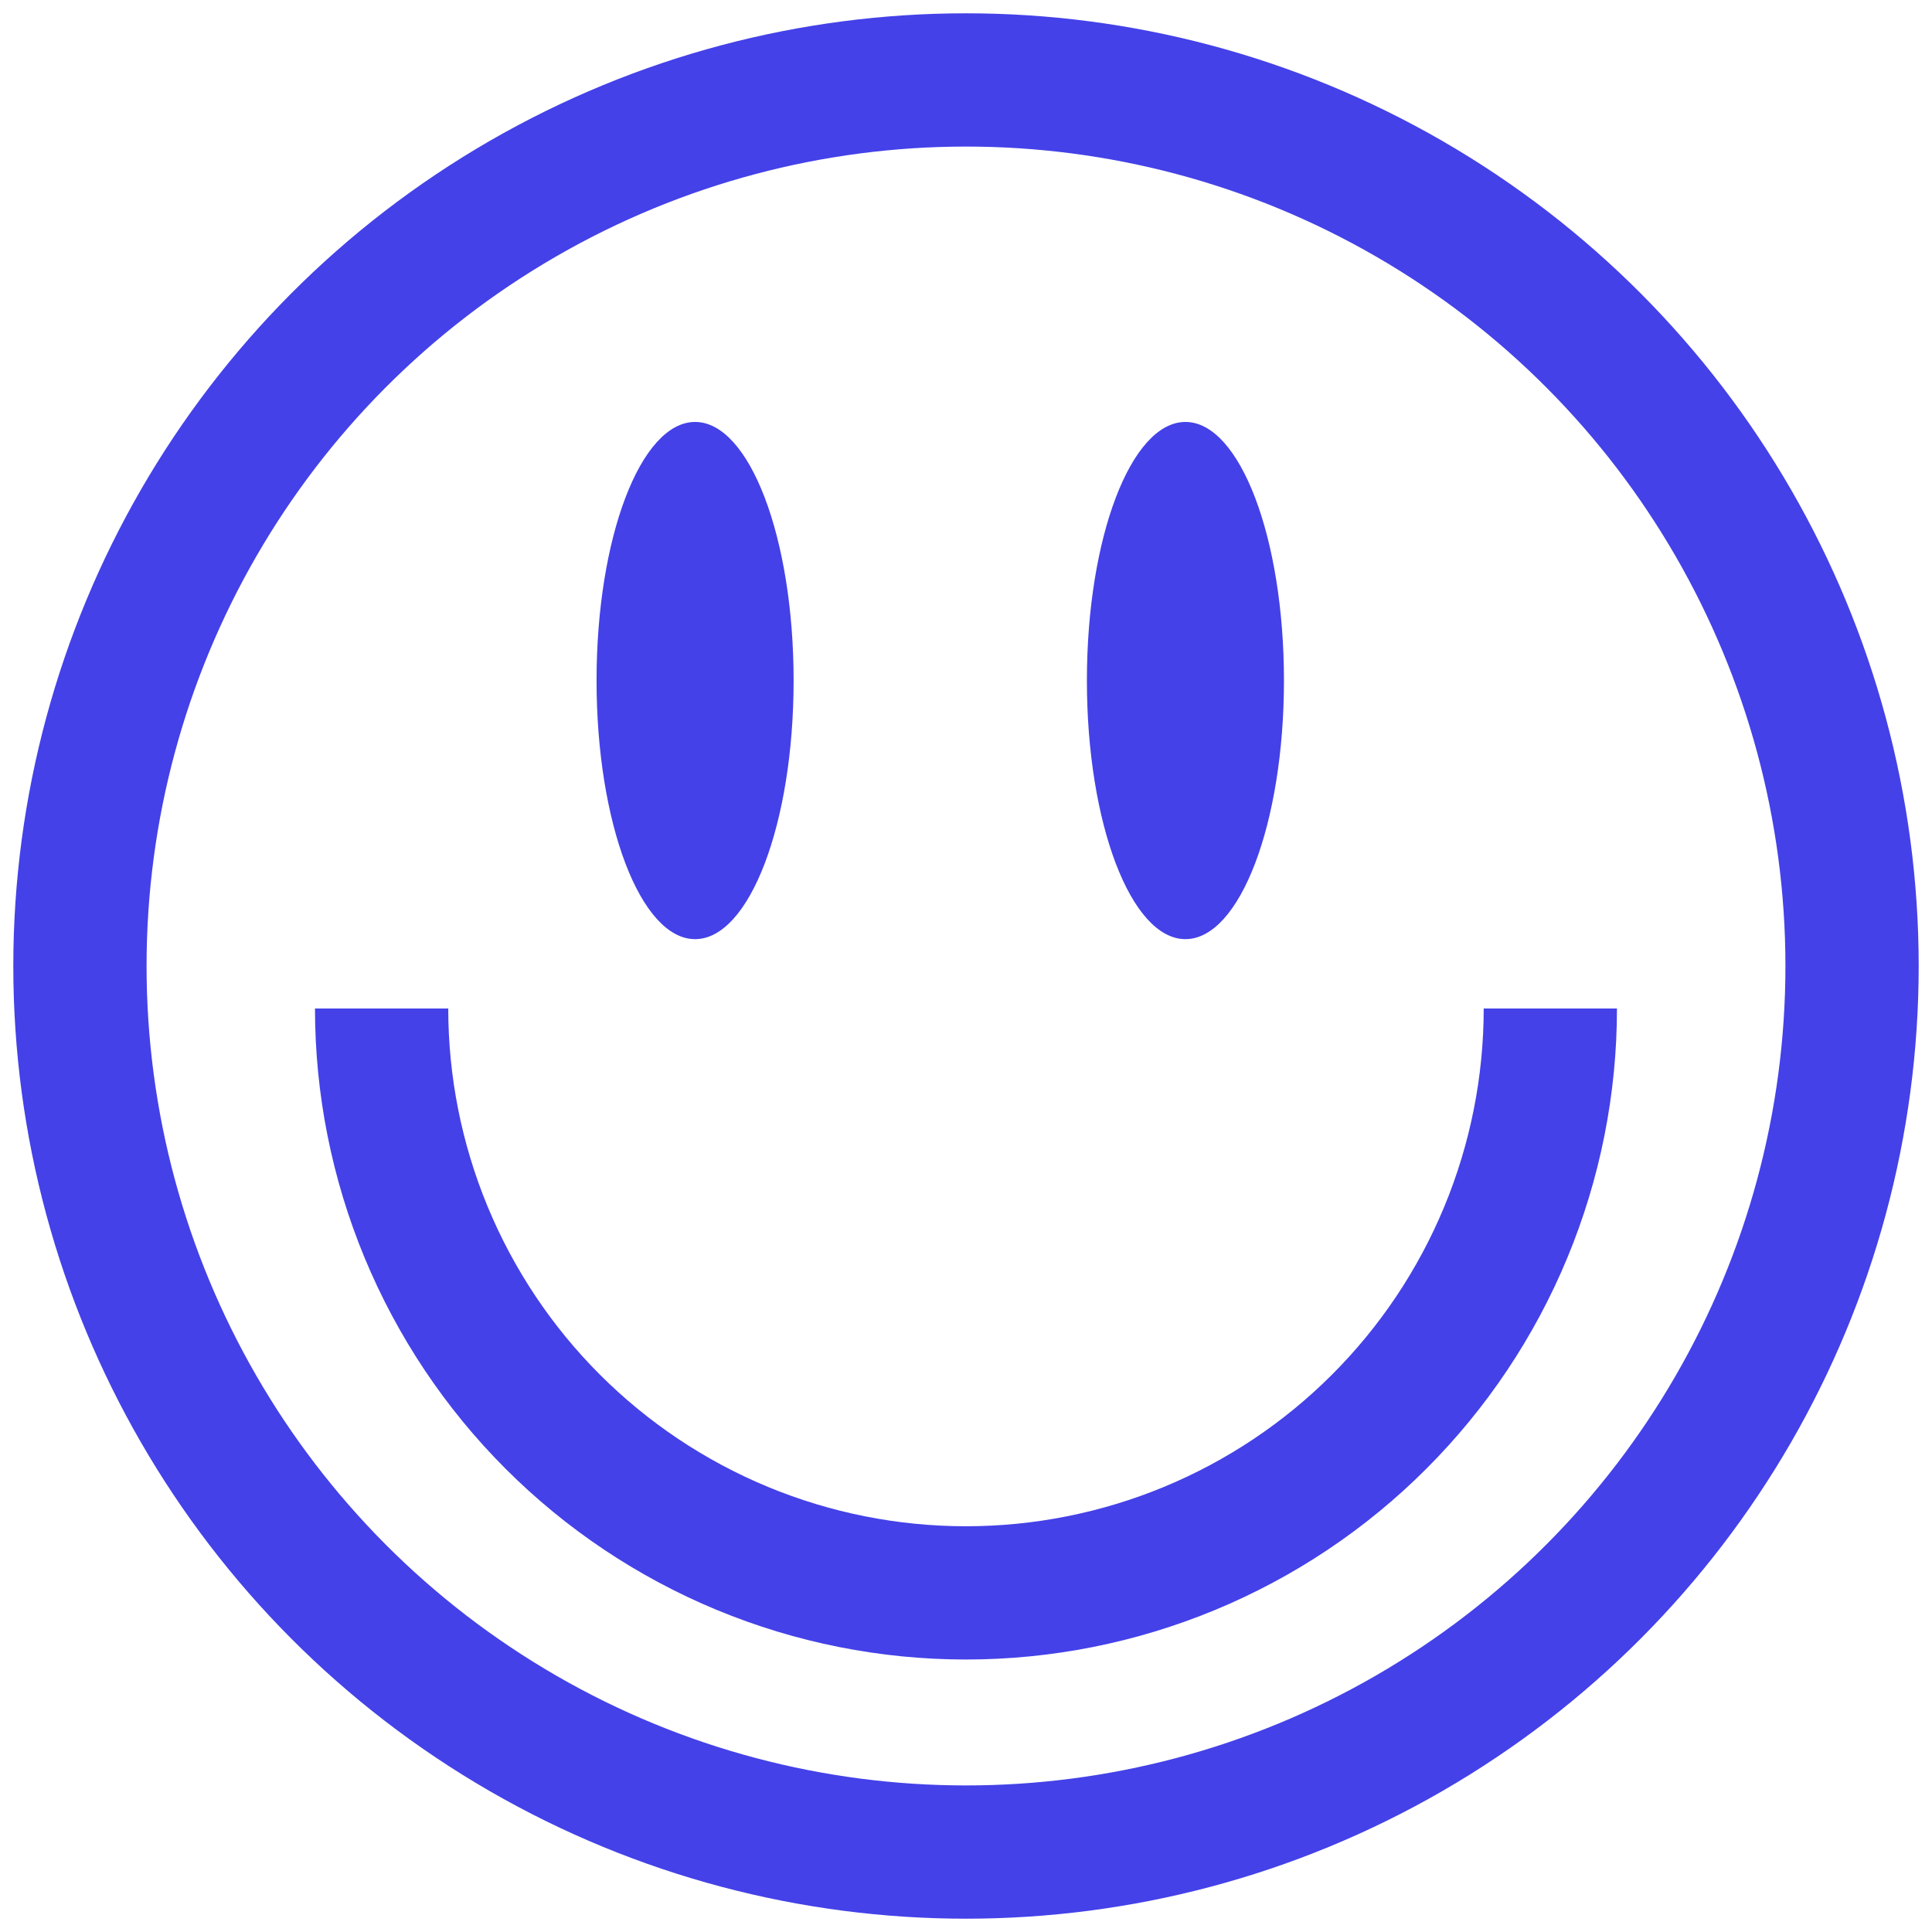
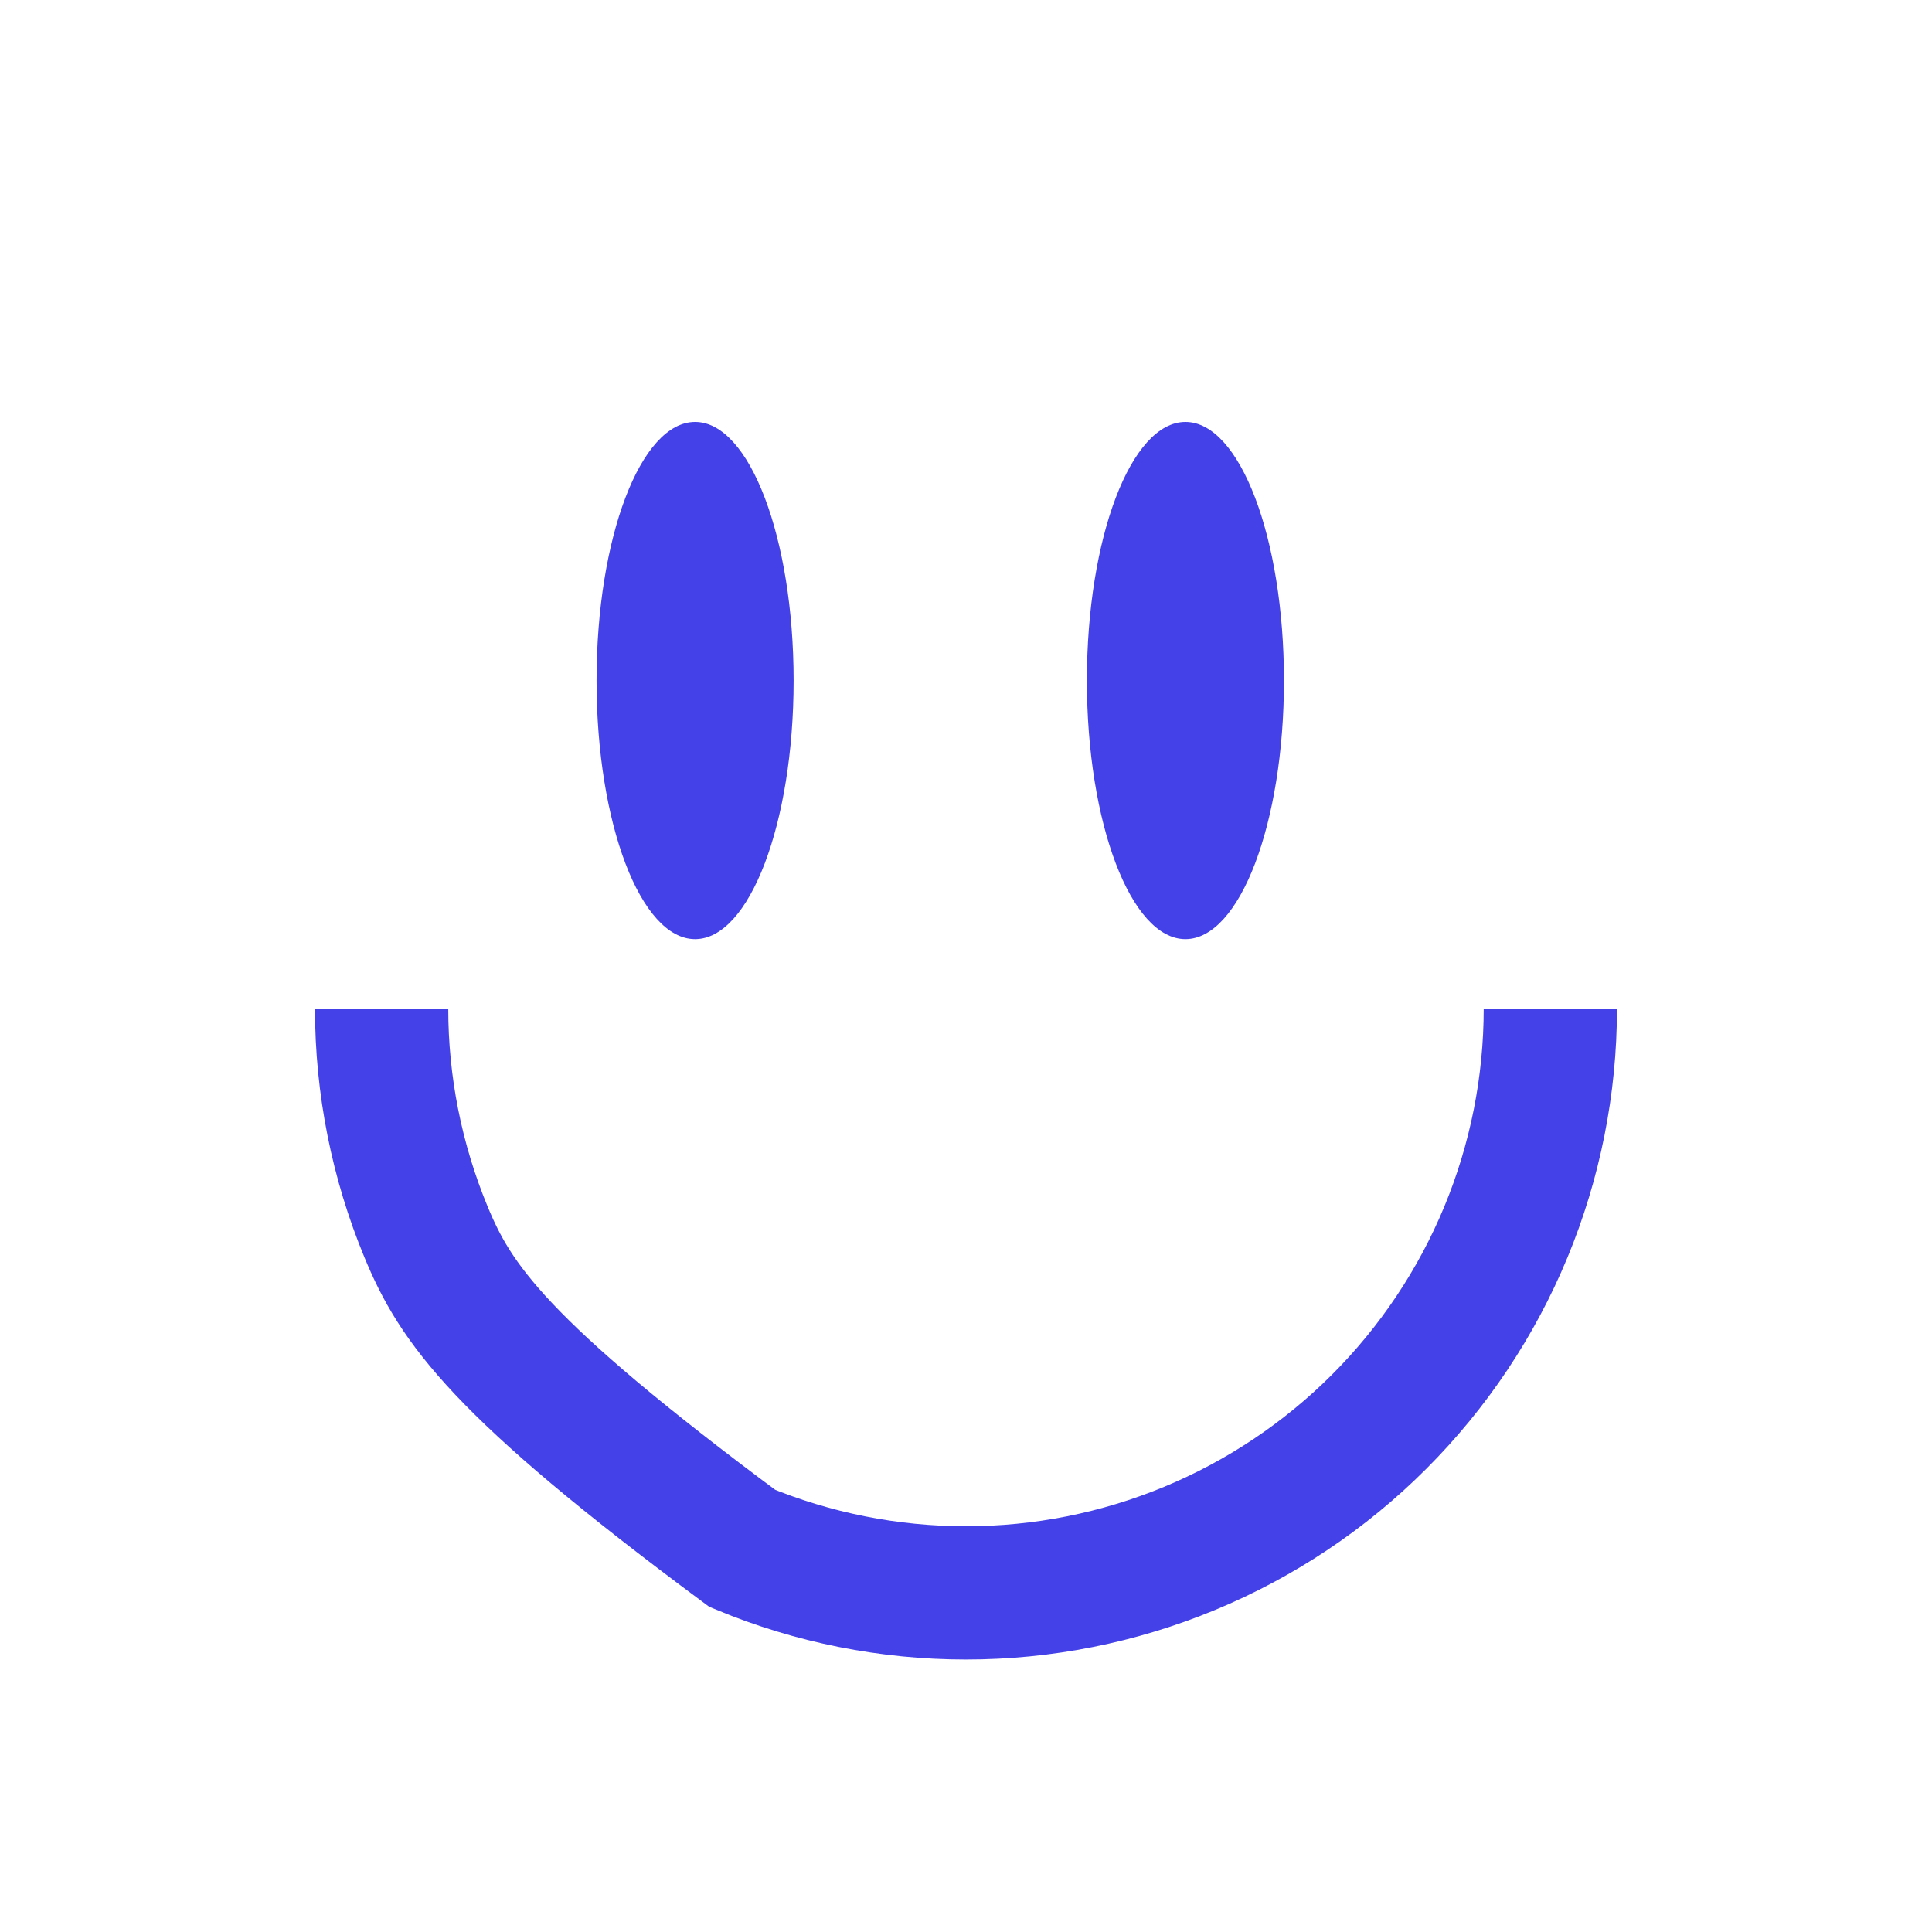
<svg xmlns="http://www.w3.org/2000/svg" width="40" height="40" viewBox="0 0 40 40" fill="none">
  <g clip-path="url(#clip0_170_3959)">
-     <circle cx="20" cy="20" r="18.345" stroke="#4441E8" stroke-width="2.759" />
-     <path d="M32.098 20.88C32.098 22.469 31.785 24.042 31.177 25.51C30.569 26.978 29.677 28.312 28.554 29.435C27.431 30.559 26.097 31.45 24.629 32.058C23.161 32.666 21.588 32.979 19.999 32.979C18.41 32.979 16.837 32.666 15.369 32.058C13.902 31.45 12.568 30.559 11.444 29.435C10.321 28.312 9.43 26.978 8.822 25.51C8.214 24.042 7.901 22.469 7.901 20.88" stroke="#4441E8" stroke-width="2.759" />
+     <path d="M32.098 20.88C32.098 22.469 31.785 24.042 31.177 25.51C30.569 26.978 29.677 28.312 28.554 29.435C27.431 30.559 26.097 31.45 24.629 32.058C23.161 32.666 21.588 32.979 19.999 32.979C18.41 32.979 16.837 32.666 15.369 32.058C10.321 28.312 9.43 26.978 8.822 25.51C8.214 24.042 7.901 22.469 7.901 20.88" stroke="#4441E8" stroke-width="2.759" />
    <ellipse cx="14.391" cy="14.09" rx="2.04" ry="5.354" fill="#4441E8" />
    <ellipse cx="24.543" cy="14.09" rx="2.04" ry="5.354" fill="#4441E8" />
  </g>
  <defs>
    <clipPath id="clip0_170_3959">
      <rect width="40" height="40" fill="white" />
    </clipPath>
  </defs>
</svg>